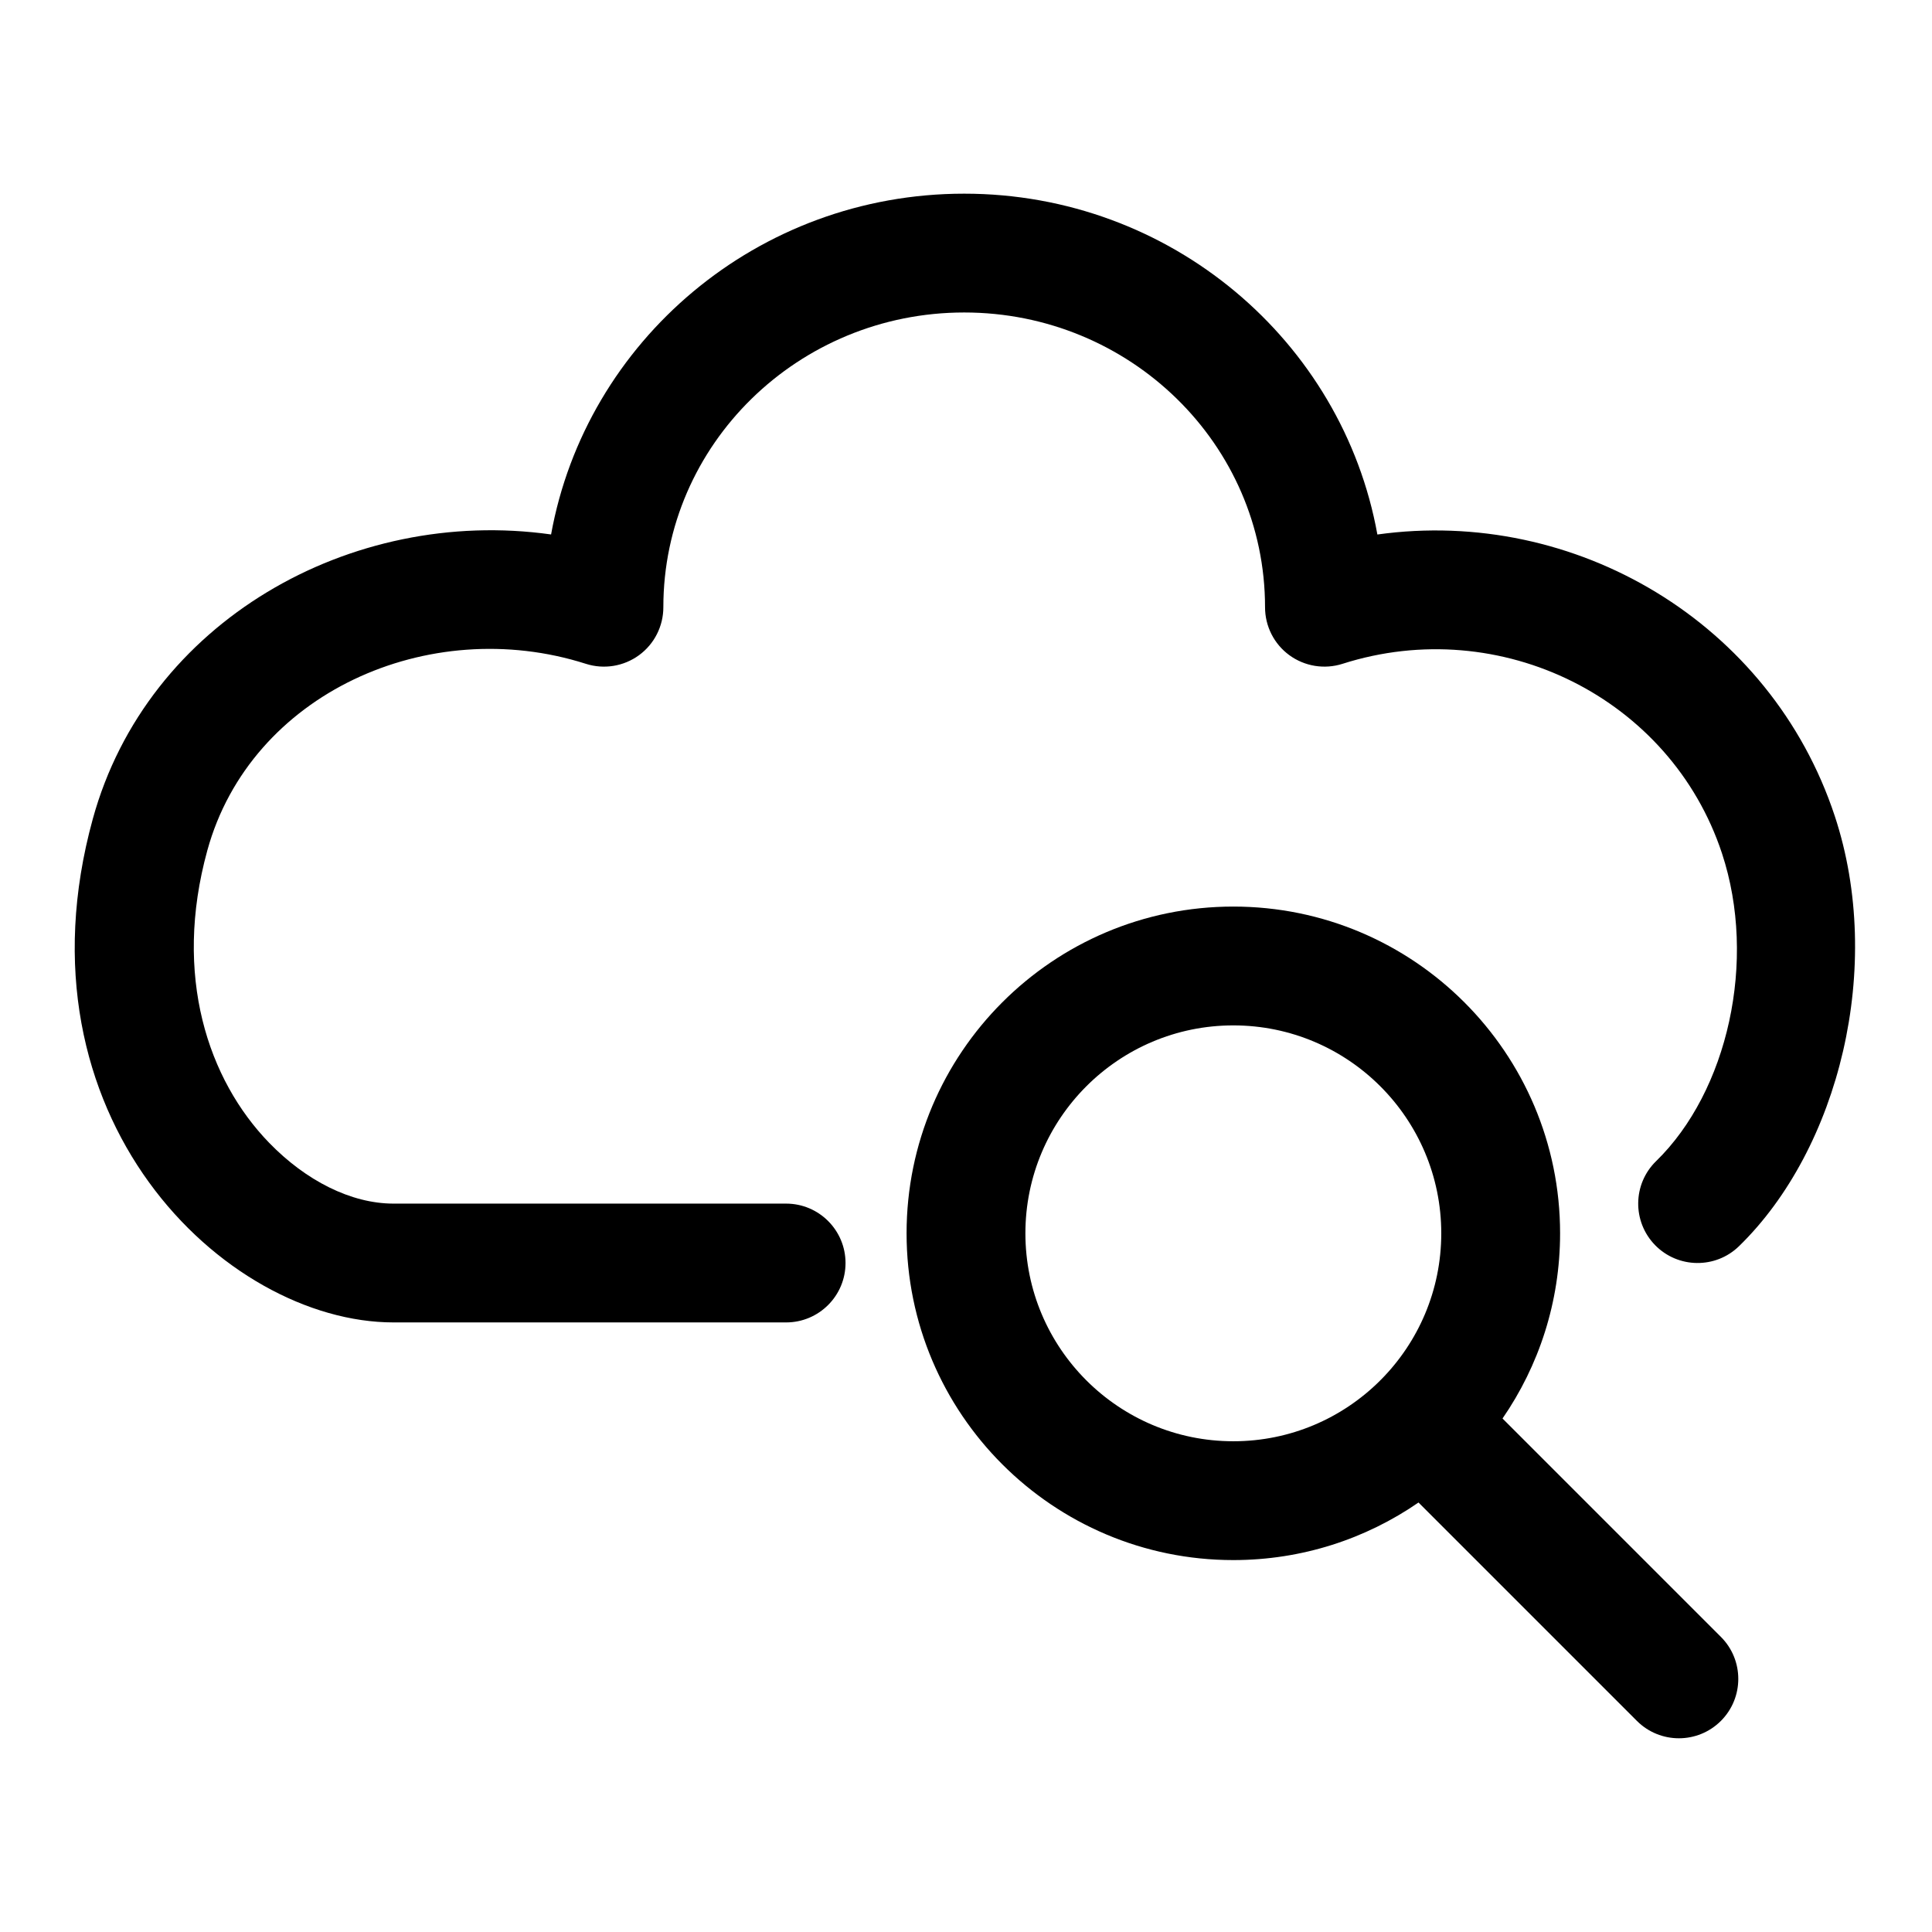
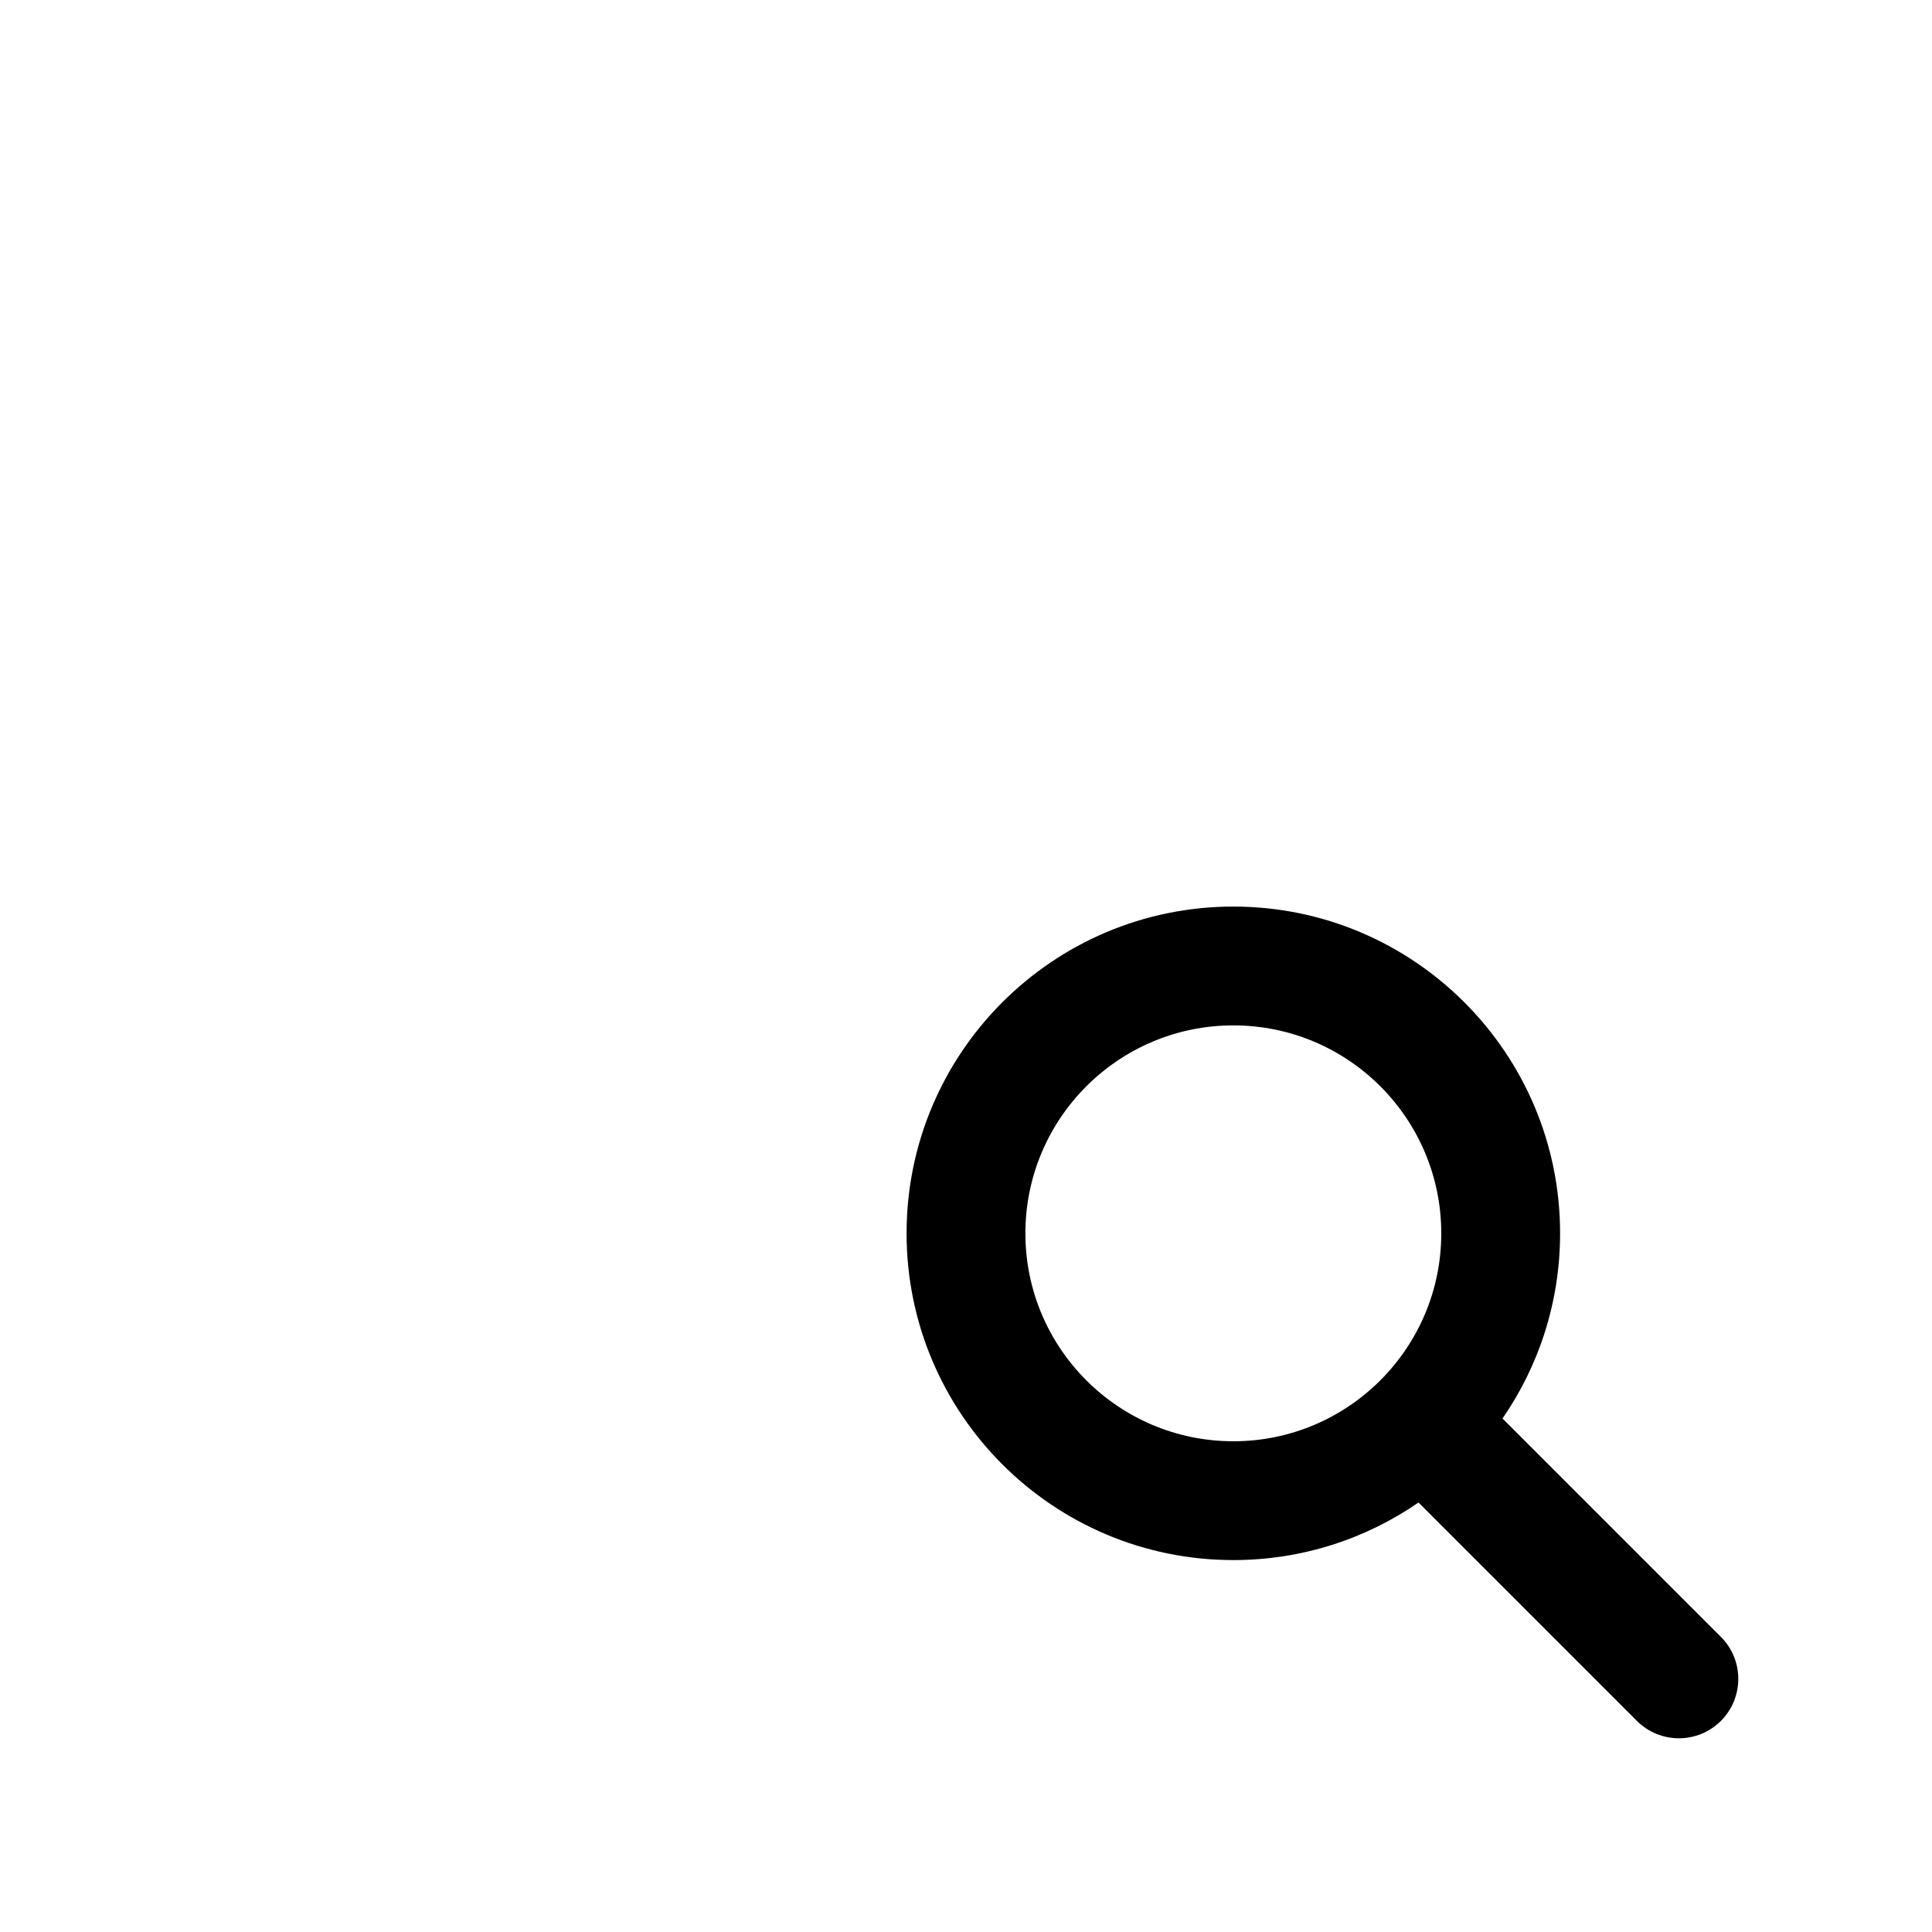
<svg xmlns="http://www.w3.org/2000/svg" fill="#000000" width="800px" height="800px" version="1.1" viewBox="144 144 512 512">
  <g fill-rule="evenodd">
    <path d="m519.92 542.18c-13.949 9.621-30.859 15.258-49.074 15.258-47.801 0-86.594-38.793-86.594-86.594 0-47.801 38.793-86.594 86.594-86.594 47.801 0 86.594 38.793 86.594 86.594 0 18.215-5.637 35.125-15.258 49.074l57.875 57.875c6.141 6.141 6.141 16.121 0 22.262s-16.121 6.141-22.262 0zm-9.934-32.559c9.871-9.965 15.965-23.664 15.965-38.777 0-30.418-24.688-55.105-55.105-55.105-30.418 0-55.105 24.688-55.105 55.105 0 30.418 24.688 55.105 55.105 55.105 15.113 0 28.812-6.094 38.777-15.965 0.062-0.062 0.109-0.125 0.172-0.188s0.125-0.109 0.188-0.172z" />
-     <path d="m290.04 285.65c9.258-51.262 54.727-90.324 109.48-90.324 54.758 0 100.24 39.062 109.5 90.324 52.445-7.32 104.27 23.348 121.21 74.594 13.195 39.91 1.148 88.184-25.363 114-6.219 6.062-16.199 5.934-22.262-0.285-6.062-6.234-5.934-16.199 0.301-22.262 18.926-18.453 26.844-53.074 17.43-81.57-13.602-41.156-58.695-63.574-100.56-50.207-4.785 1.527-10.012 0.676-14.074-2.281-4.062-2.961-6.453-7.684-6.453-12.723 0-43.188-35.801-78.105-79.727-78.105-43.926 0-79.727 34.922-79.727 78.105 0 5.039-2.394 9.762-6.453 12.723-4.062 2.961-9.289 3.809-14.074 2.281-41.66-13.305-88.875 7.856-100.32 49.438-9.148 33.234 0.219 60.852 16.406 77.523 9.684 9.98 21.648 16.09 32.938 16.09h104.04c8.691 0 15.742 7.055 15.742 15.742 0 8.691-7.055 15.742-15.742 15.742h-104.04c-44.84 0-101.42-54.539-79.695-133.45 14.375-52.27 68.328-82.844 121.45-75.367z" />
  </g>
</svg>